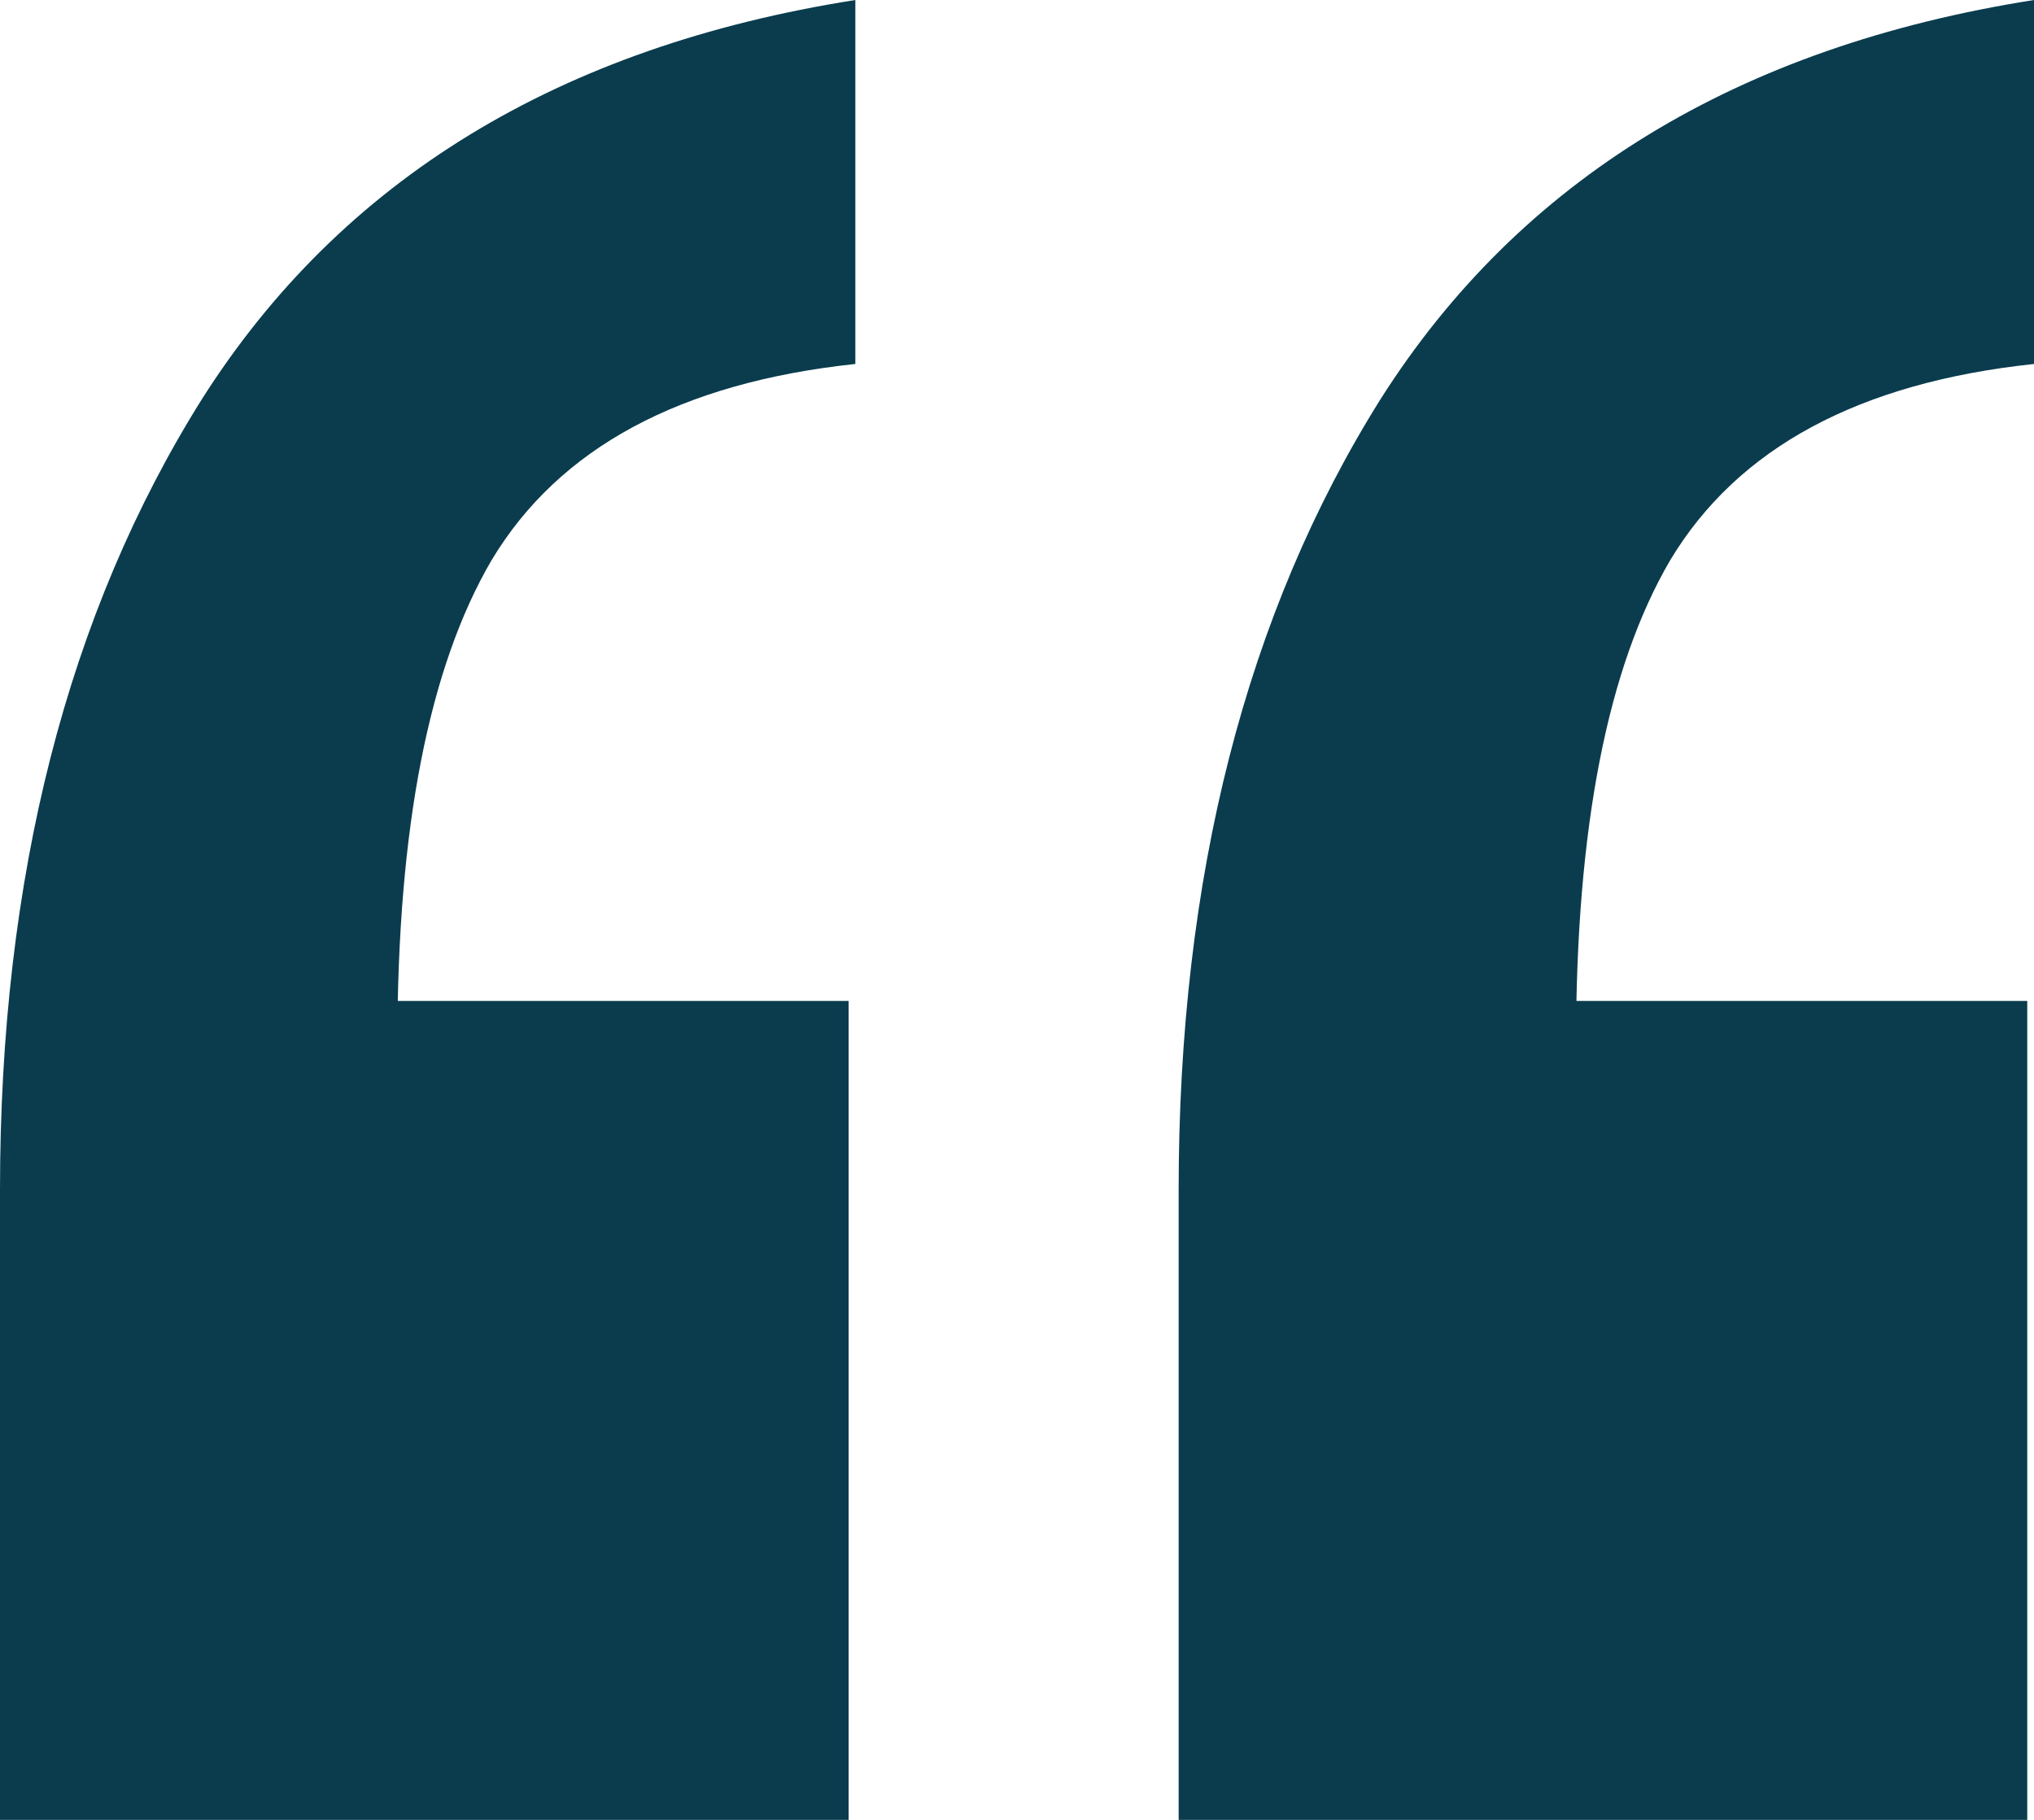
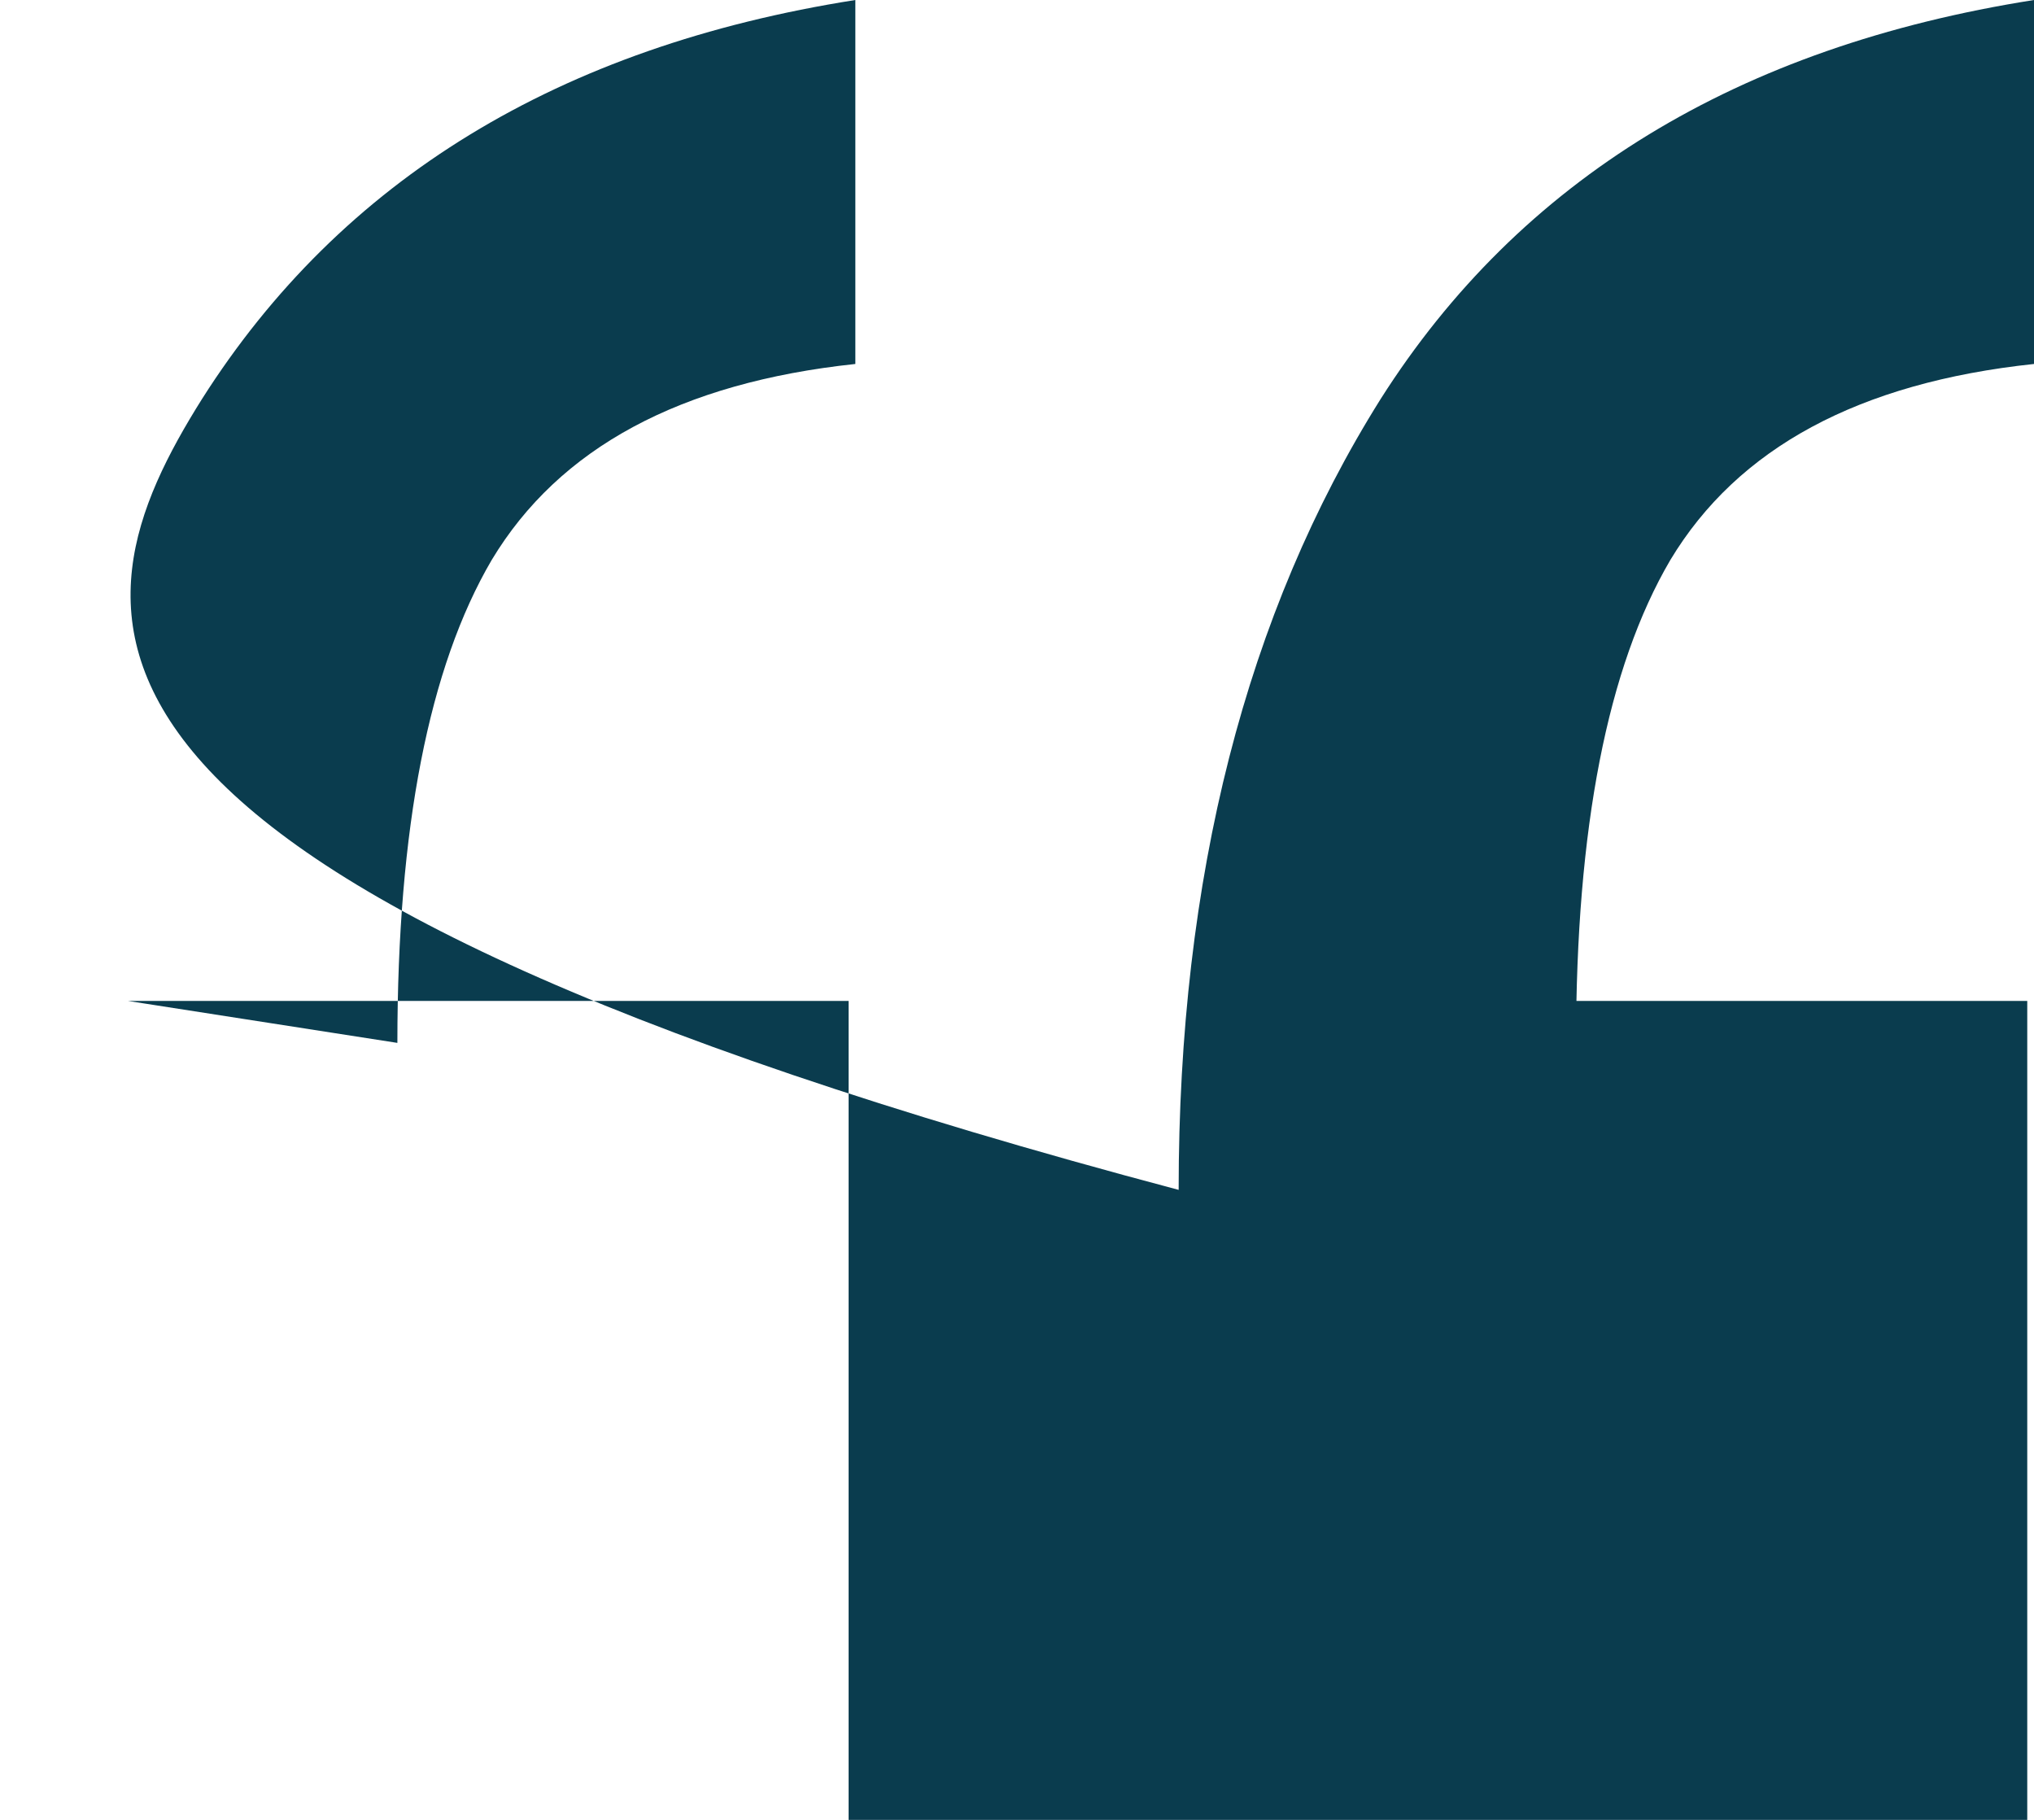
<svg xmlns="http://www.w3.org/2000/svg" width="19px" height="17px" viewBox="0 0 19 17" fill="none" transform="rotate(0) scale(1, 1)">
-   <path d="M11.01 17V11.115C11.01 8.195 11.639 5.732 12.897 3.727C14.198 1.678 16.232 0.436 19 0V3.4C17.364 3.574 16.232 4.185 15.603 5.231C15.015 6.233 14.722 7.737 14.722 9.742L12.205 9.35H18.937V17H11.01ZM0 17V11.115C0 8.195 0.629 5.732 1.887 3.727C3.188 1.678 5.222 0.436 7.99 0V3.4C6.354 3.574 5.222 4.185 4.593 5.231C4.006 6.233 3.712 7.737 3.712 9.742L1.195 9.35H7.927V17H0Z" fill="#0a3c4e" />
+   <path d="M11.01 17V11.115C11.01 8.195 11.639 5.732 12.897 3.727C14.198 1.678 16.232 0.436 19 0V3.4C17.364 3.574 16.232 4.185 15.603 5.231C15.015 6.233 14.722 7.737 14.722 9.742L12.205 9.35H18.937V17H11.01ZV11.115C0 8.195 0.629 5.732 1.887 3.727C3.188 1.678 5.222 0.436 7.99 0V3.4C6.354 3.574 5.222 4.185 4.593 5.231C4.006 6.233 3.712 7.737 3.712 9.742L1.195 9.35H7.927V17H0Z" fill="#0a3c4e" />
</svg>